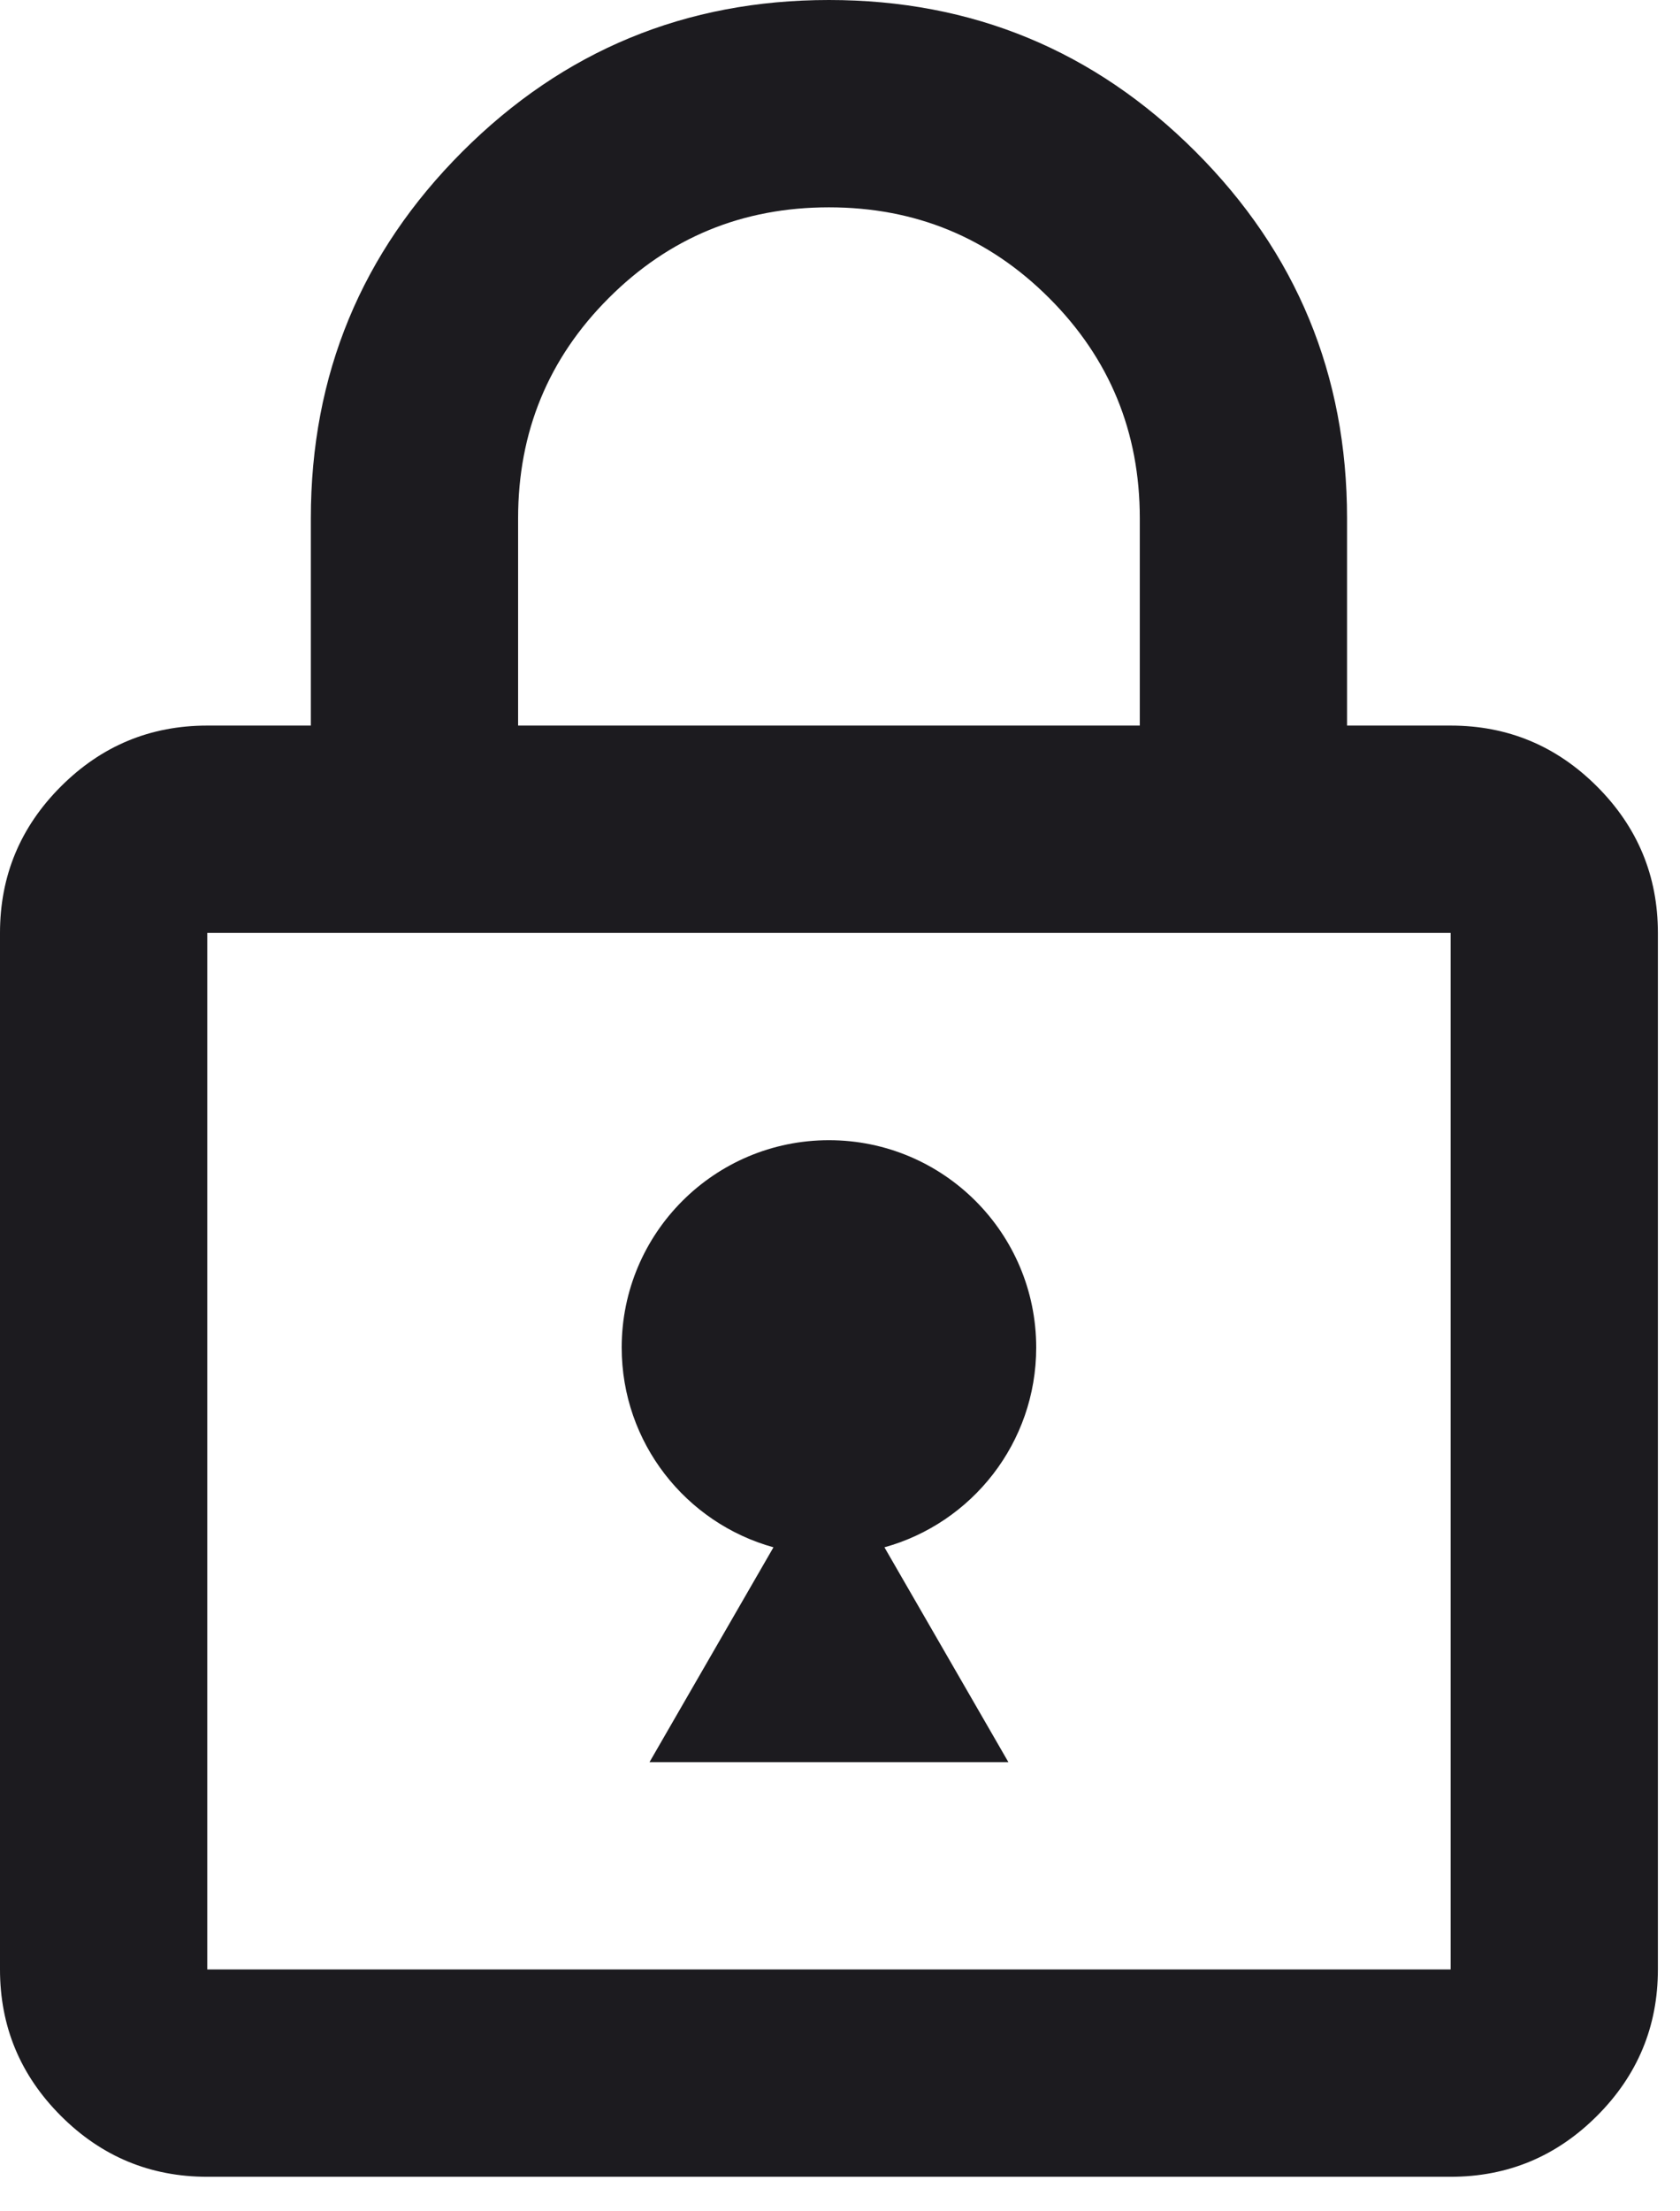
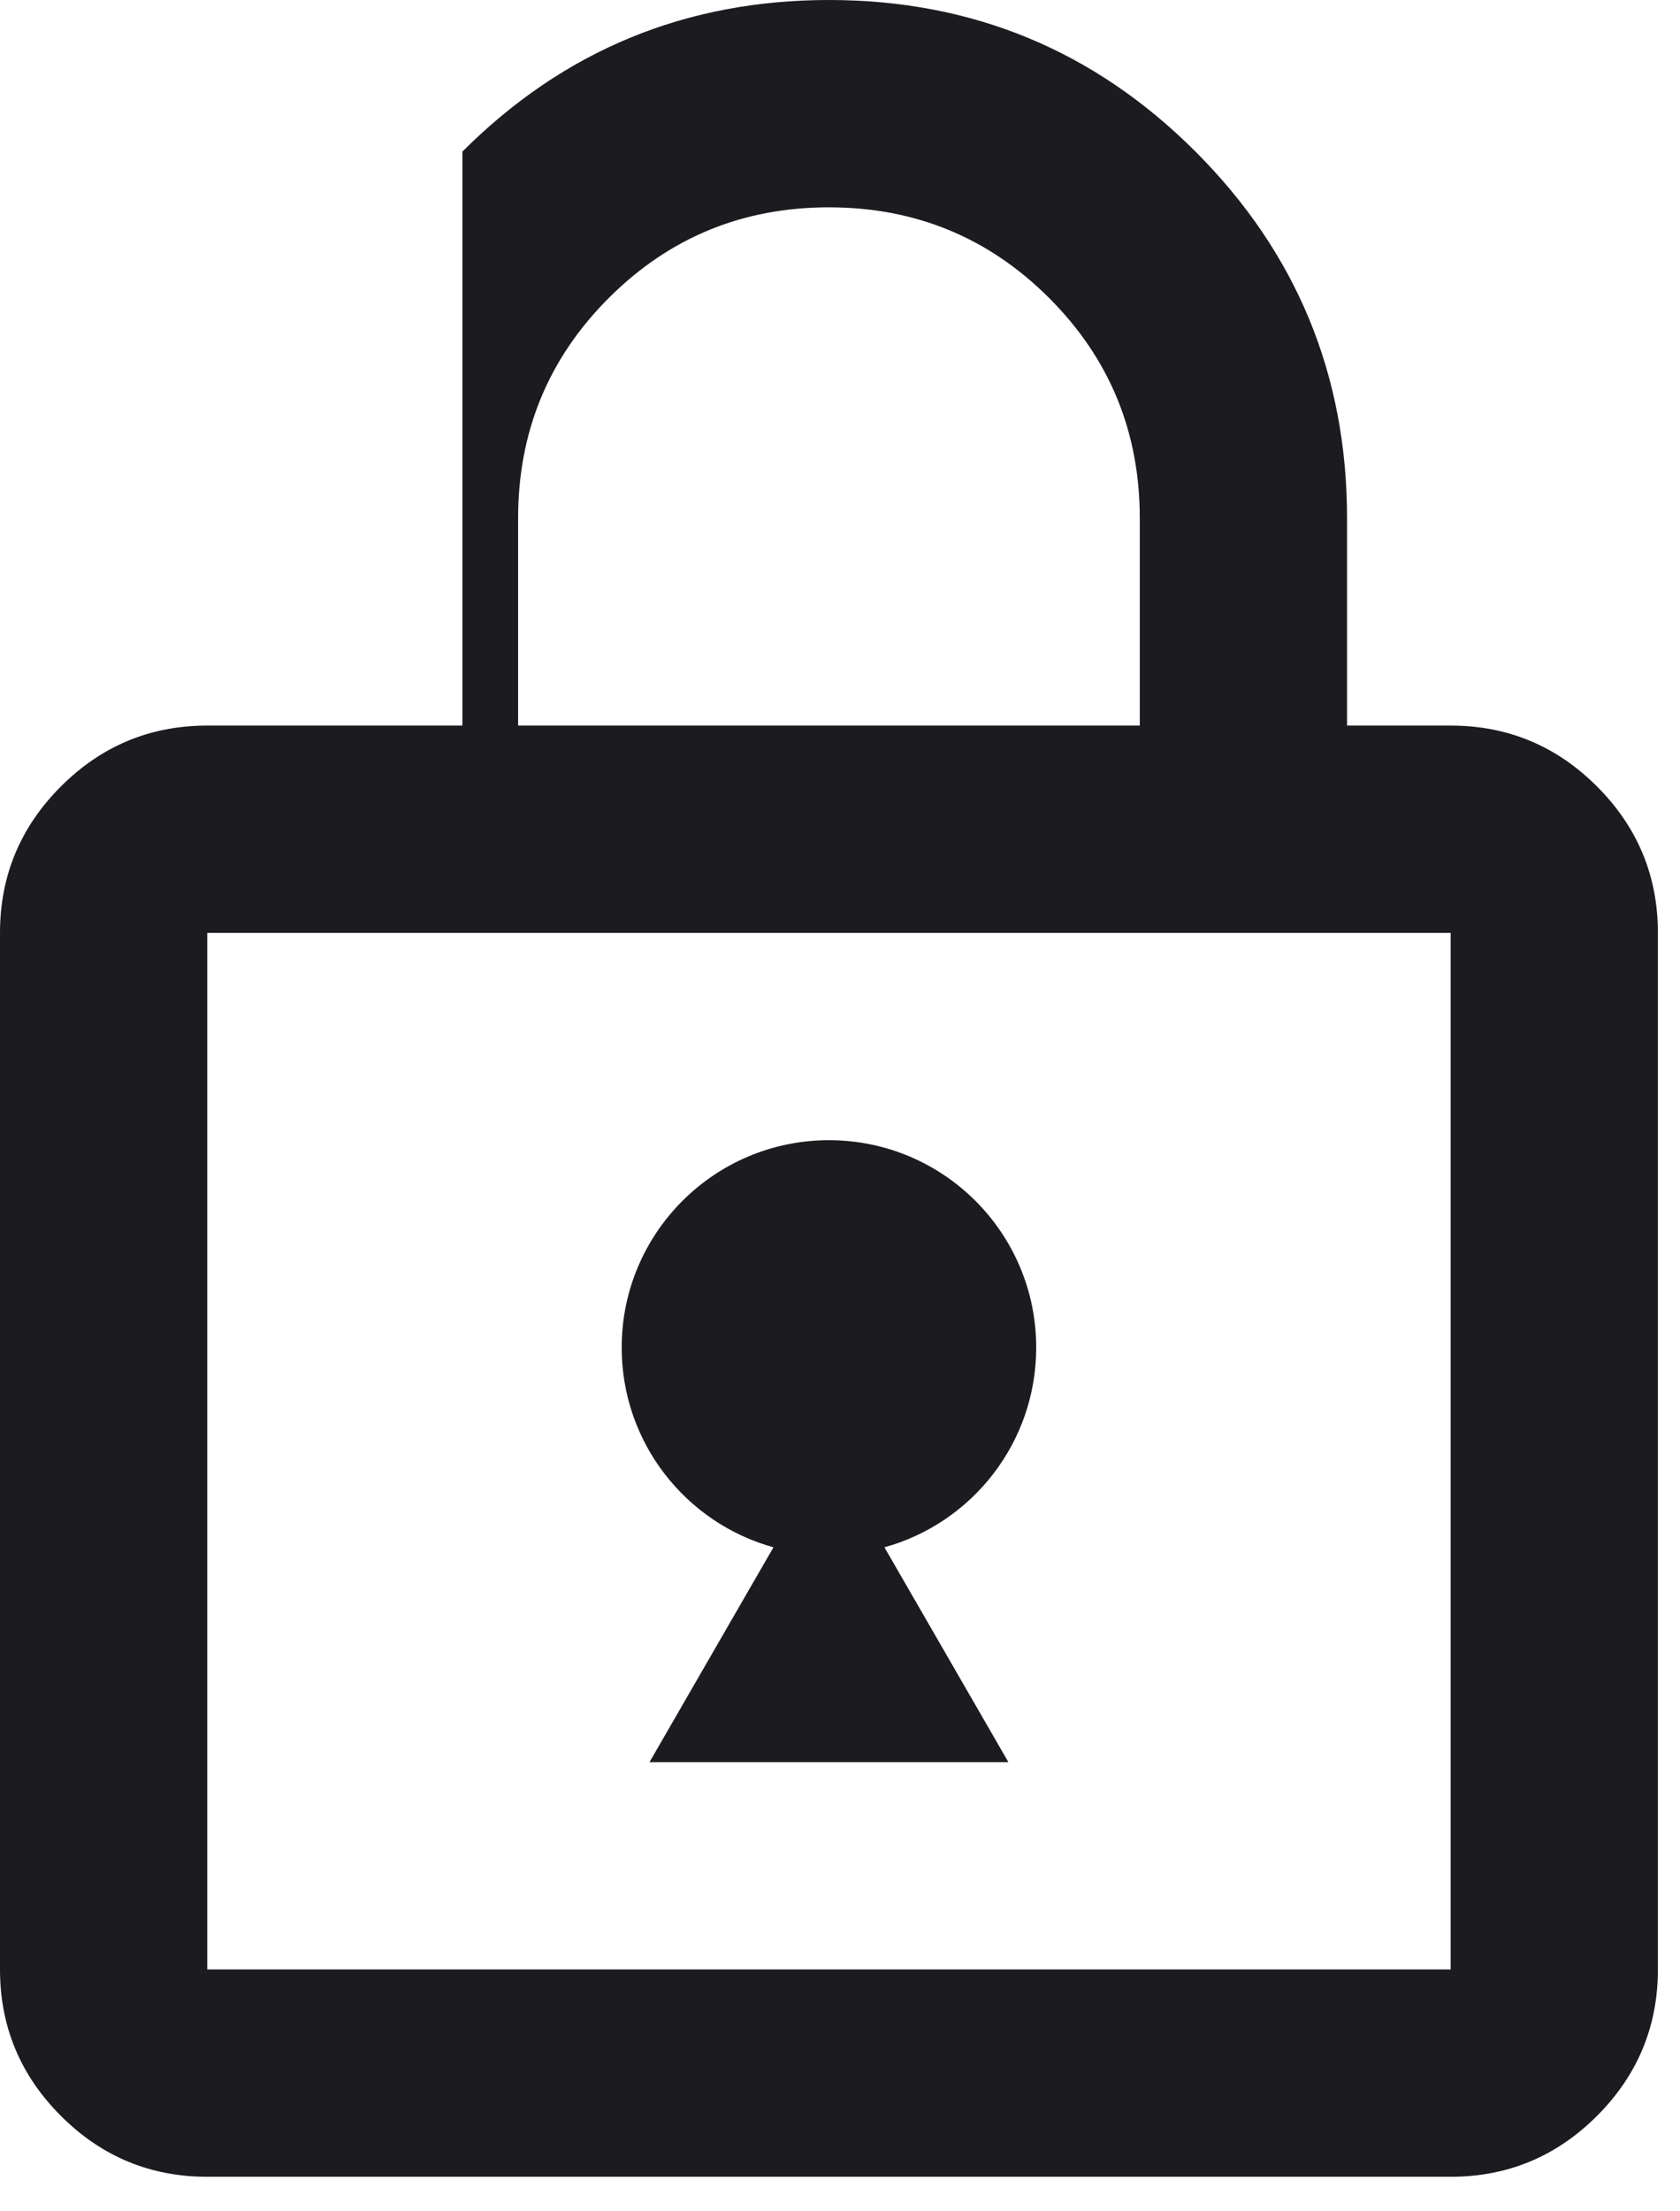
<svg xmlns="http://www.w3.org/2000/svg" width="38" height="50" viewBox="0 0 38 50" fill="none">
-   <path fill-rule="evenodd" clip-rule="evenodd" d="M1.377 47.842C2.295 48.76 3.398 49.219 4.688 49.219H32.812C34.102 49.219 35.205 48.76 36.123 47.842C37.041 46.924 37.5 45.82 37.5 44.531V21.094C37.5 19.805 37.041 18.701 36.123 17.783C35.205 16.865 34.102 16.406 32.812 16.406H30.469V11.719C30.469 8.477 29.326 5.713 27.041 3.428C24.756 1.143 21.992 0 18.75 0C15.508 0 12.744 1.143 10.459 3.428C8.174 5.713 7.031 8.477 7.031 11.719V16.406H4.688C3.398 16.406 2.295 16.865 1.377 17.783C0.459 18.701 0 19.805 0 21.094V44.531C0 45.82 0.459 46.924 1.377 47.842ZM32.812 21.094V44.531H4.688V21.094H32.812ZM25.781 11.719V16.406H11.719V11.719C11.719 9.766 12.402 8.105 13.77 6.738C15.137 5.371 16.797 4.688 18.75 4.688C20.703 4.688 22.363 5.371 23.73 6.738C25.098 8.105 25.781 9.766 25.781 11.719ZM23.438 30.469C23.438 32.623 21.985 34.438 20.005 34.986L22.809 39.844H14.691L17.495 34.986C15.515 34.438 14.062 32.623 14.062 30.469C14.062 27.88 16.161 25.781 18.75 25.781C21.339 25.781 23.438 27.88 23.438 30.469Z" fill="#1C1B1F" />
+   <path fill-rule="evenodd" clip-rule="evenodd" d="M1.377 47.842C2.295 48.76 3.398 49.219 4.688 49.219H32.812C34.102 49.219 35.205 48.76 36.123 47.842C37.041 46.924 37.5 45.82 37.5 44.531V21.094C37.5 19.805 37.041 18.701 36.123 17.783C35.205 16.865 34.102 16.406 32.812 16.406H30.469V11.719C30.469 8.477 29.326 5.713 27.041 3.428C24.756 1.143 21.992 0 18.75 0C15.508 0 12.744 1.143 10.459 3.428V16.406H4.688C3.398 16.406 2.295 16.865 1.377 17.783C0.459 18.701 0 19.805 0 21.094V44.531C0 45.82 0.459 46.924 1.377 47.842ZM32.812 21.094V44.531H4.688V21.094H32.812ZM25.781 11.719V16.406H11.719V11.719C11.719 9.766 12.402 8.105 13.77 6.738C15.137 5.371 16.797 4.688 18.75 4.688C20.703 4.688 22.363 5.371 23.73 6.738C25.098 8.105 25.781 9.766 25.781 11.719ZM23.438 30.469C23.438 32.623 21.985 34.438 20.005 34.986L22.809 39.844H14.691L17.495 34.986C15.515 34.438 14.062 32.623 14.062 30.469C14.062 27.88 16.161 25.781 18.75 25.781C21.339 25.781 23.438 27.88 23.438 30.469Z" fill="#1C1B1F" />
</svg>